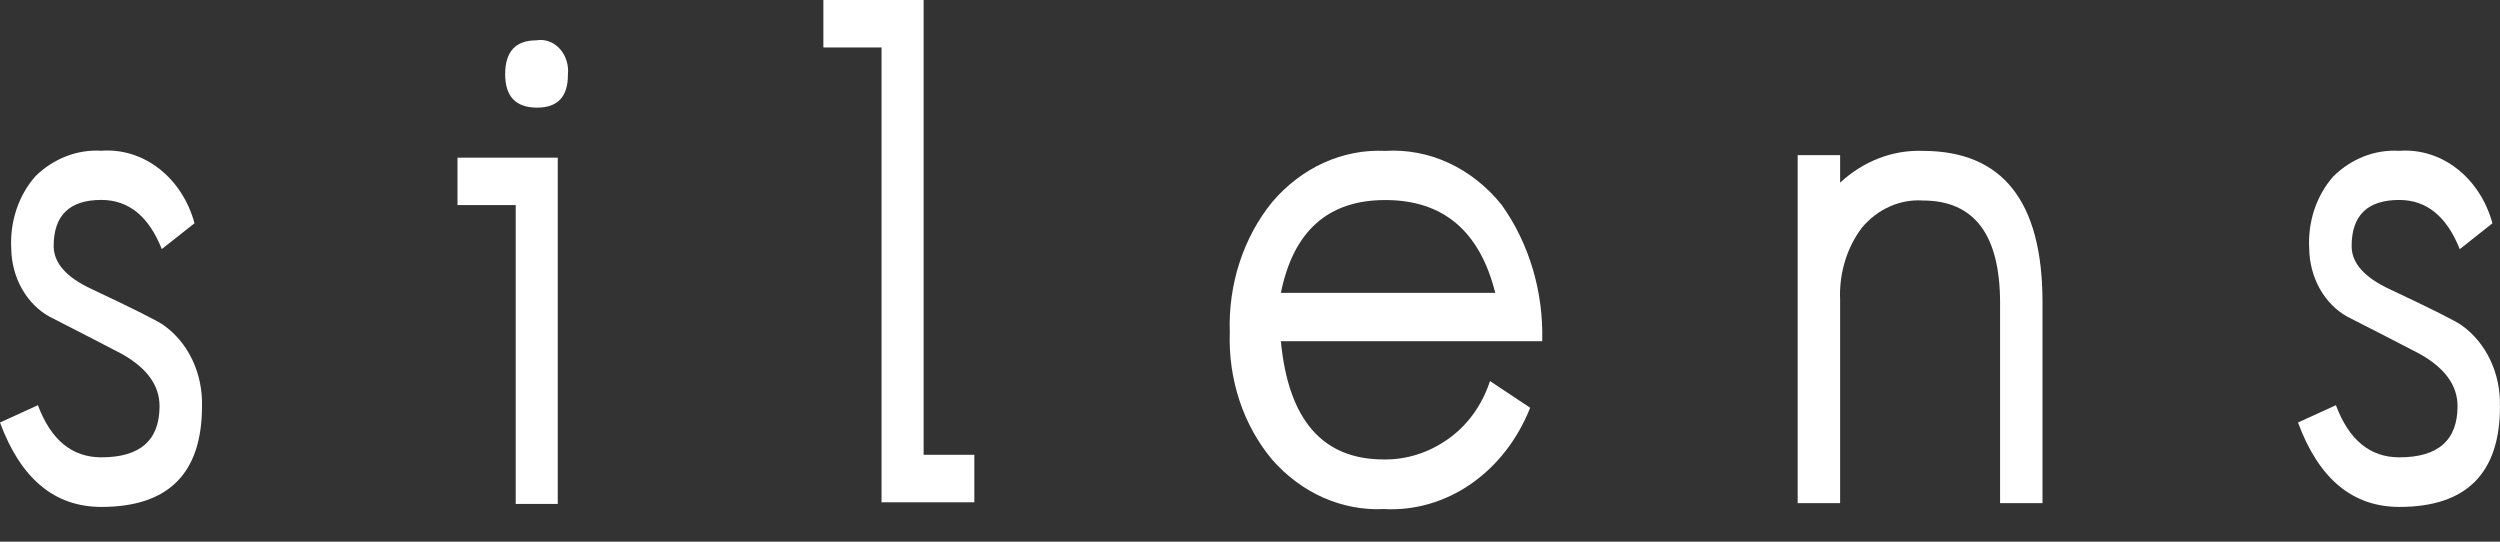
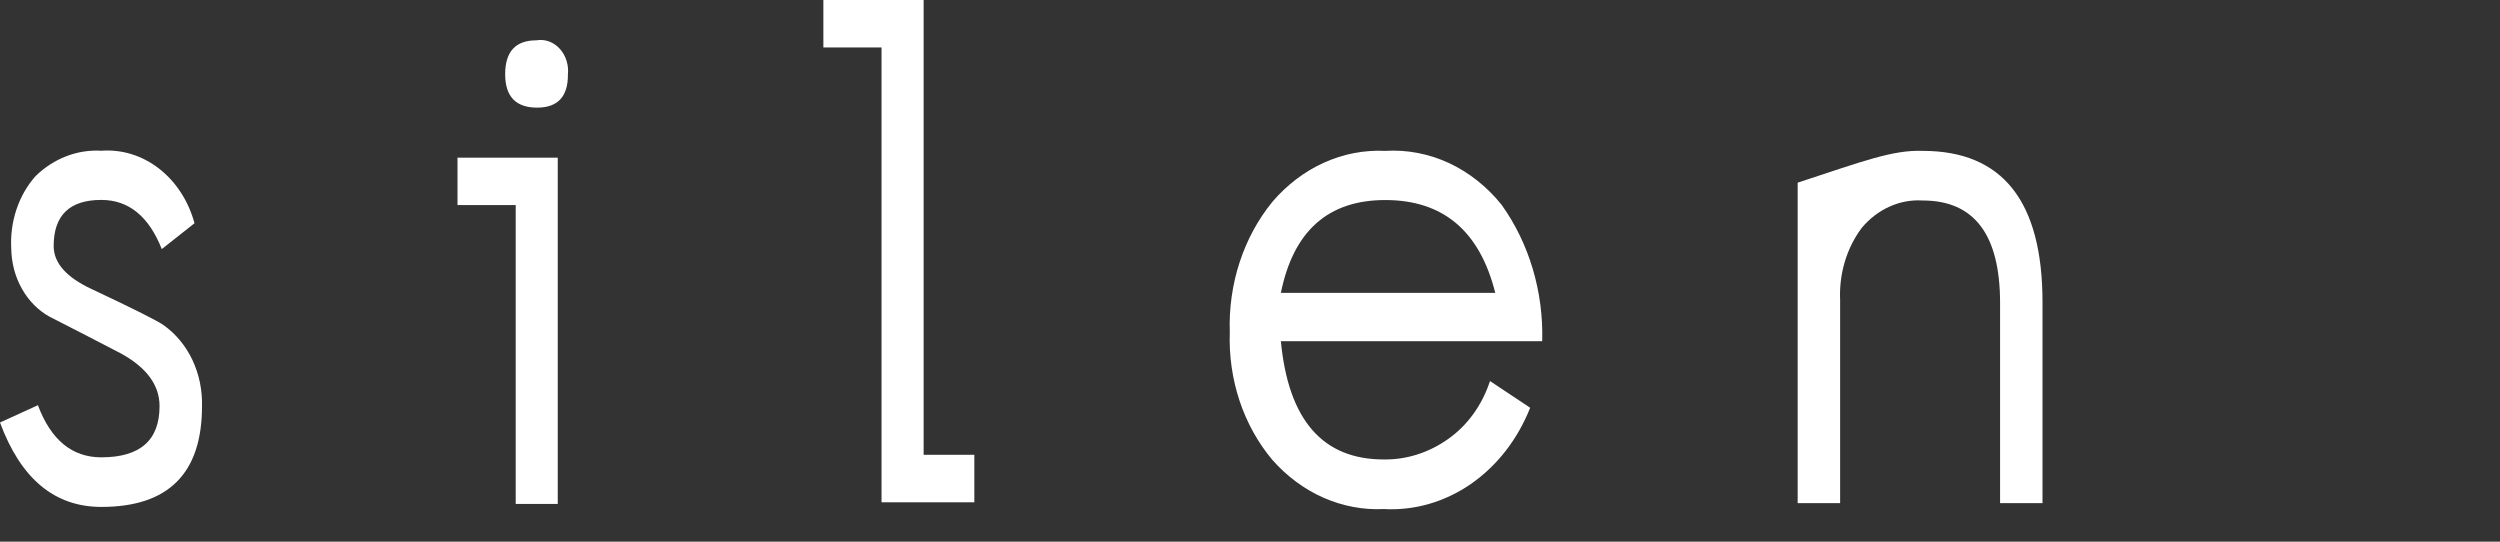
<svg xmlns="http://www.w3.org/2000/svg" width="60" height="13" viewBox="0 0 60 13" fill="none">
  <rect x="0" y="0" width="60" height="13" fill="#333333" stroke="none" />
  <path d="M4.848 9.749C4.848 11.36 4.043 12.166 2.433 12.166C1.31 12.166 0.499 11.491 0 10.14L0.91 9.725C1.222 10.559 1.73 10.976 2.432 10.976C3.364 10.976 3.829 10.566 3.829 9.747C3.829 9.246 3.523 8.826 2.91 8.487C2.34 8.19 1.767 7.894 1.19 7.601C0.918 7.451 0.688 7.219 0.526 6.93C0.363 6.642 0.275 6.308 0.27 5.966C0.252 5.647 0.295 5.326 0.395 5.027C0.495 4.727 0.651 4.455 0.851 4.229C1.288 3.802 1.855 3.583 2.433 3.618C2.925 3.581 3.413 3.732 3.819 4.048C4.225 4.364 4.524 4.826 4.668 5.358L3.883 5.978C3.571 5.191 3.087 4.798 2.432 4.798C1.67 4.798 1.288 5.167 1.288 5.905C1.288 6.312 1.594 6.658 2.207 6.941C3.216 7.416 3.79 7.704 3.928 7.805C4.218 8.01 4.455 8.297 4.617 8.637C4.778 8.978 4.858 9.36 4.848 9.746" fill="white" />
  <path d="M13.386 12.095H12.377V4.922H10.98V3.784H13.386V12.095ZM13.63 1.8C13.63 2.322 13.383 2.583 12.89 2.583C12.38 2.583 12.124 2.316 12.124 1.781C12.124 1.239 12.374 0.968 12.872 0.968C12.974 0.95 13.077 0.959 13.175 0.994C13.273 1.03 13.362 1.09 13.435 1.171C13.509 1.252 13.565 1.351 13.598 1.461C13.632 1.57 13.642 1.687 13.629 1.802" fill="white" />
  <path d="M23.384 12.055H21.157V1.139H19.761V0H22.167V10.915H23.384L23.384 12.055Z" fill="white" />
  <path d="M37.013 8.189H30.741C30.921 10.081 31.744 11.027 33.21 11.027C33.754 11.035 34.289 10.866 34.751 10.539C35.216 10.214 35.571 9.724 35.76 9.145L36.724 9.786C36.424 10.544 35.928 11.182 35.3 11.616C34.673 12.049 33.944 12.259 33.209 12.217C32.715 12.241 32.222 12.147 31.761 11.944C31.3 11.74 30.882 11.43 30.533 11.033C30.192 10.626 29.925 10.146 29.75 9.621C29.576 9.096 29.495 8.537 29.515 7.976C29.475 6.82 29.843 5.694 30.538 4.843C30.887 4.435 31.309 4.114 31.775 3.904C32.242 3.693 32.743 3.597 33.246 3.621C33.767 3.589 34.289 3.688 34.772 3.912C35.255 4.136 35.688 4.479 36.039 4.916C36.7 5.84 37.046 7.001 37.013 8.189ZM35.886 7.029C35.514 5.543 34.634 4.801 33.246 4.801C31.876 4.801 31.041 5.544 30.741 7.029H35.886Z" fill="white" />
-   <path d="M49.02 12.075H48.002V7.273C48.002 5.632 47.383 4.812 46.145 4.812C45.874 4.794 45.604 4.844 45.352 4.957C45.1 5.069 44.872 5.243 44.685 5.465C44.322 5.947 44.135 6.567 44.163 7.199V12.075H43.144V3.723H44.163V4.384C44.719 3.867 45.424 3.595 46.145 3.621C48.062 3.621 49.02 4.831 49.02 7.252V12.075Z" fill="white" />
-   <path d="M60 9.749C60 11.36 59.195 12.166 57.585 12.166C56.462 12.166 55.65 11.491 55.152 10.14L56.062 9.725C56.374 10.559 56.881 10.976 57.584 10.976C58.515 10.976 58.981 10.566 58.981 9.747C58.981 9.246 58.674 8.826 58.061 8.487C57.491 8.19 56.917 7.895 56.34 7.603C56.068 7.453 55.839 7.22 55.676 6.932C55.514 6.643 55.426 6.309 55.421 5.968C55.403 5.648 55.445 5.328 55.545 5.028C55.646 4.729 55.801 4.457 56.002 4.231C56.439 3.803 57.006 3.584 57.583 3.62C58.075 3.582 58.564 3.734 58.969 4.05C59.375 4.366 59.674 4.827 59.818 5.359L59.034 5.98C58.722 5.193 58.238 4.799 57.583 4.799C56.82 4.799 56.439 5.169 56.439 5.907C56.439 6.314 56.745 6.659 57.358 6.943C58.367 7.418 58.941 7.706 59.079 7.807C59.369 8.012 59.606 8.299 59.767 8.639C59.928 8.979 60.008 9.361 59.998 9.747" fill="white" />
+   <path d="M49.02 12.075H48.002V7.273C48.002 5.632 47.383 4.812 46.145 4.812C45.874 4.794 45.604 4.844 45.352 4.957C45.1 5.069 44.872 5.243 44.685 5.465C44.322 5.947 44.135 6.567 44.163 7.199V12.075H43.144V3.723V4.384C44.719 3.867 45.424 3.595 46.145 3.621C48.062 3.621 49.02 4.831 49.02 7.252V12.075Z" fill="white" />
</svg>